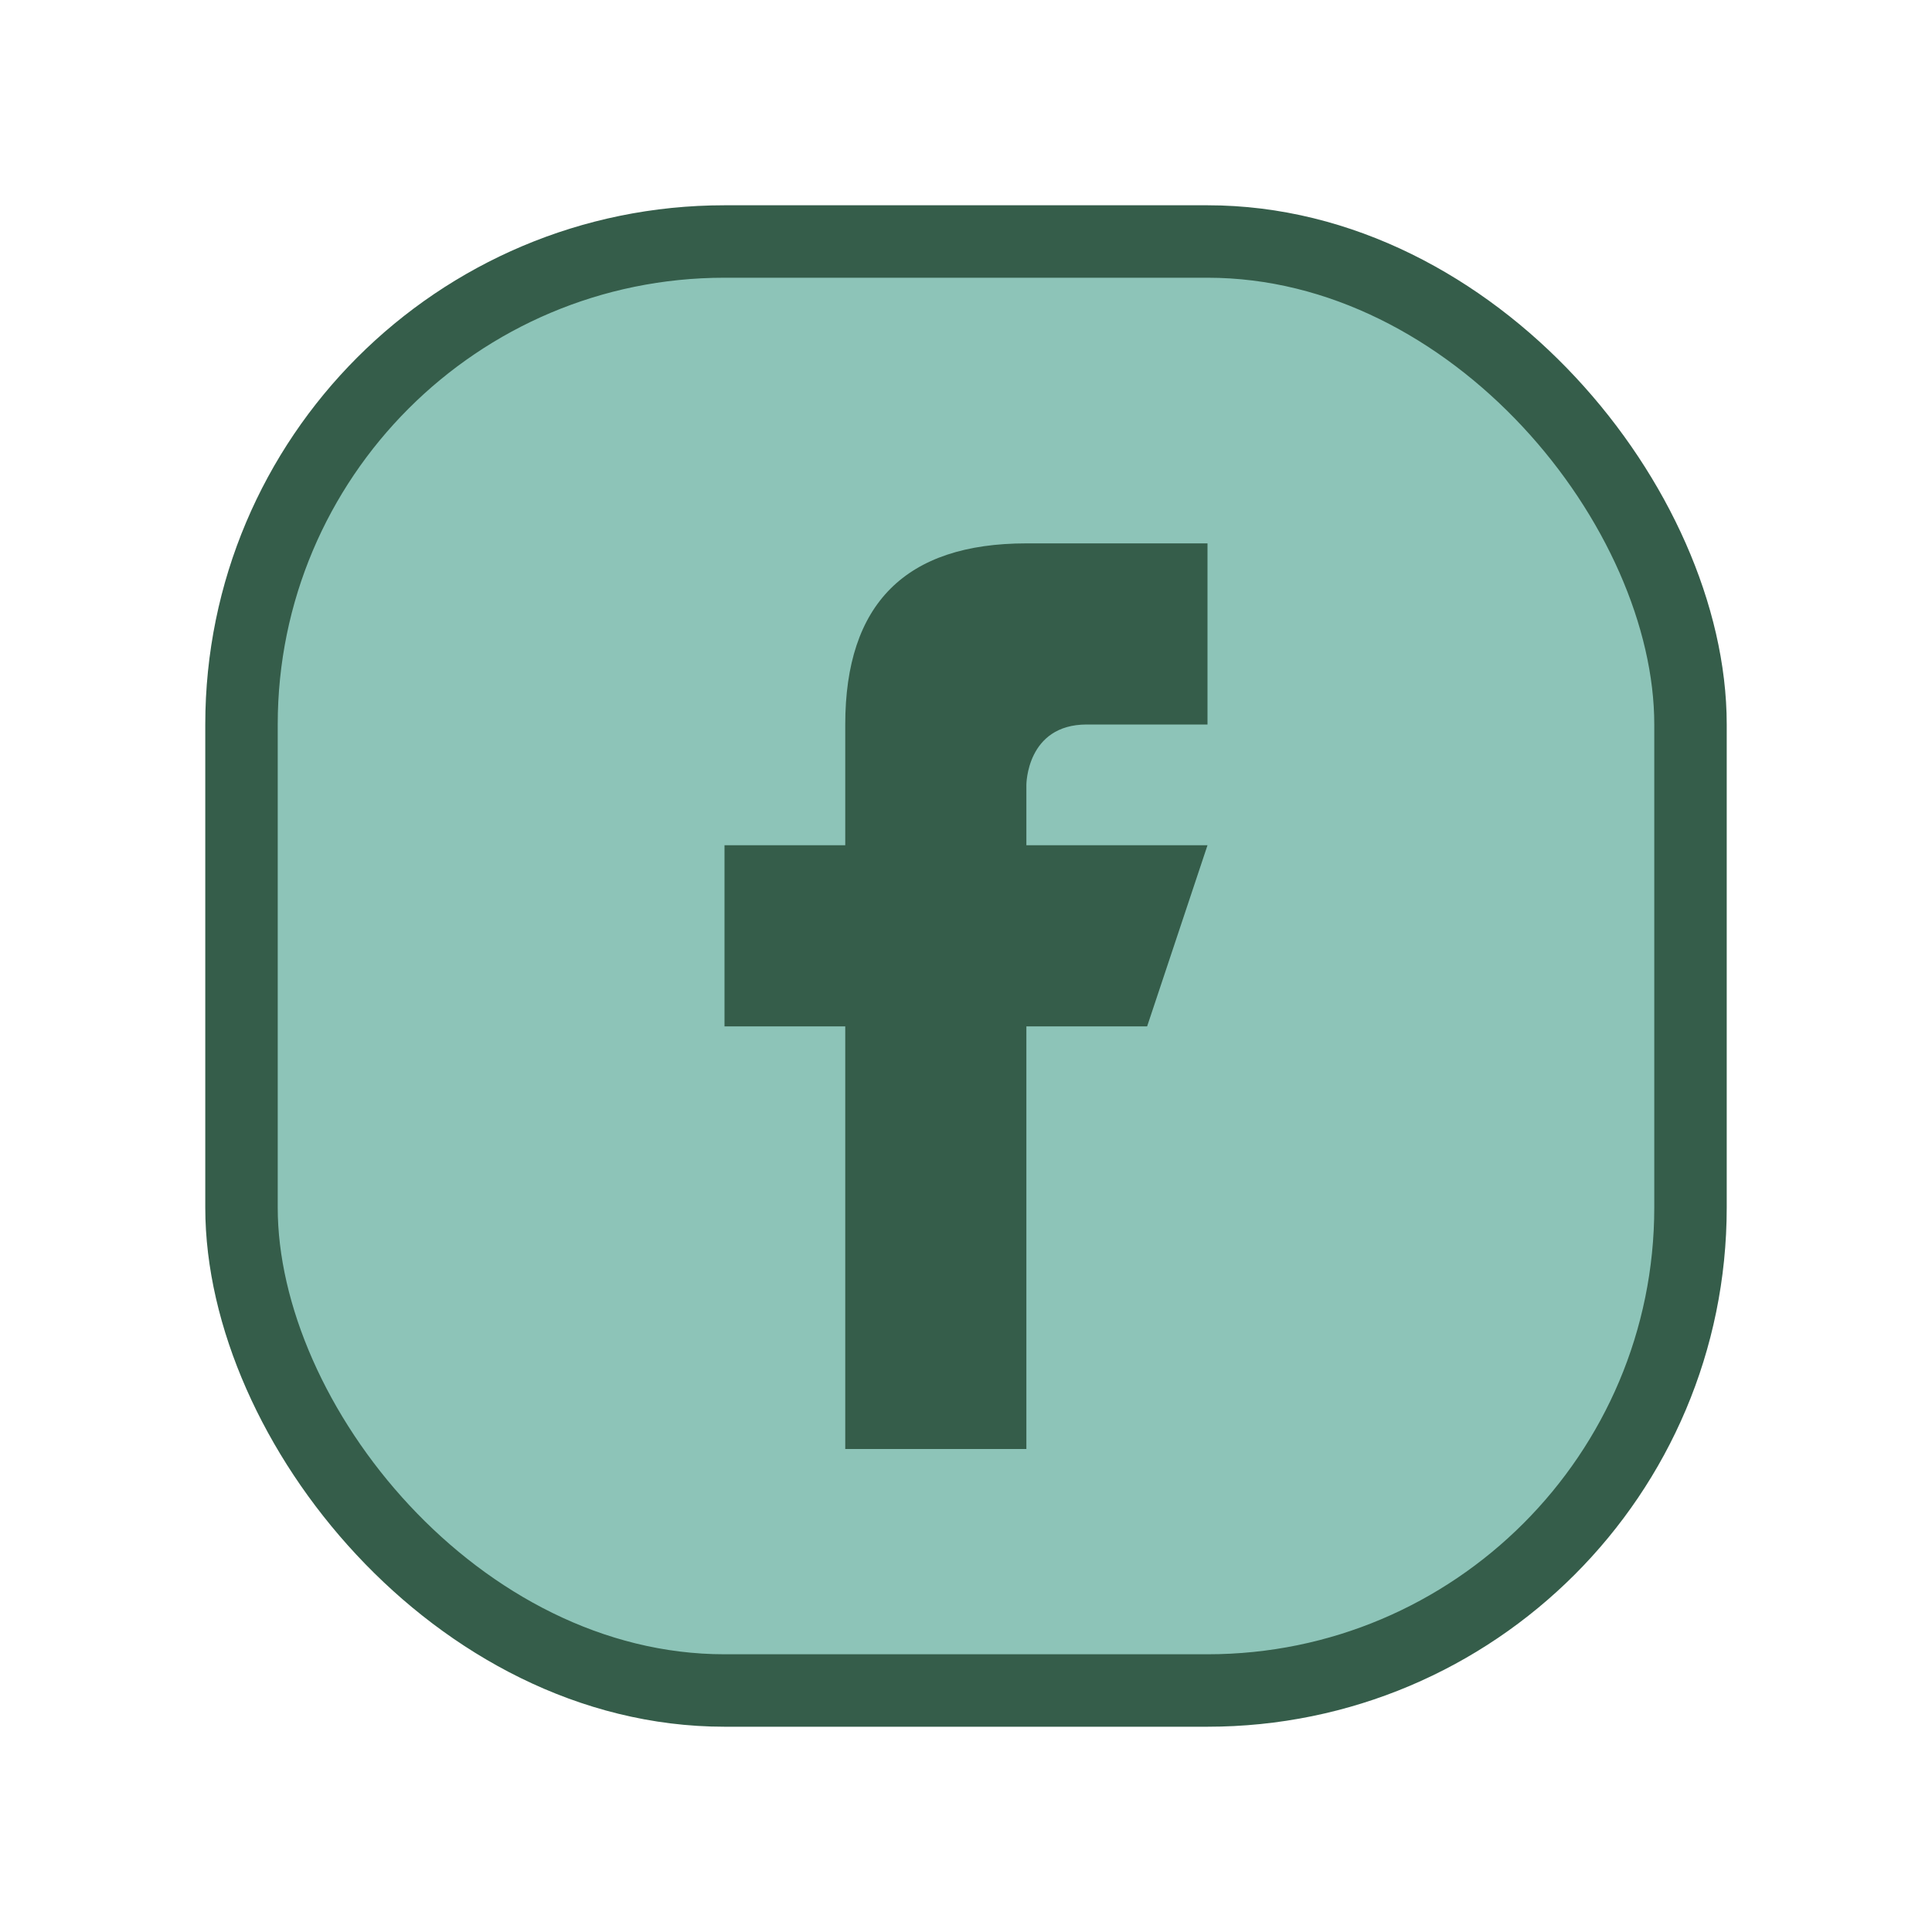
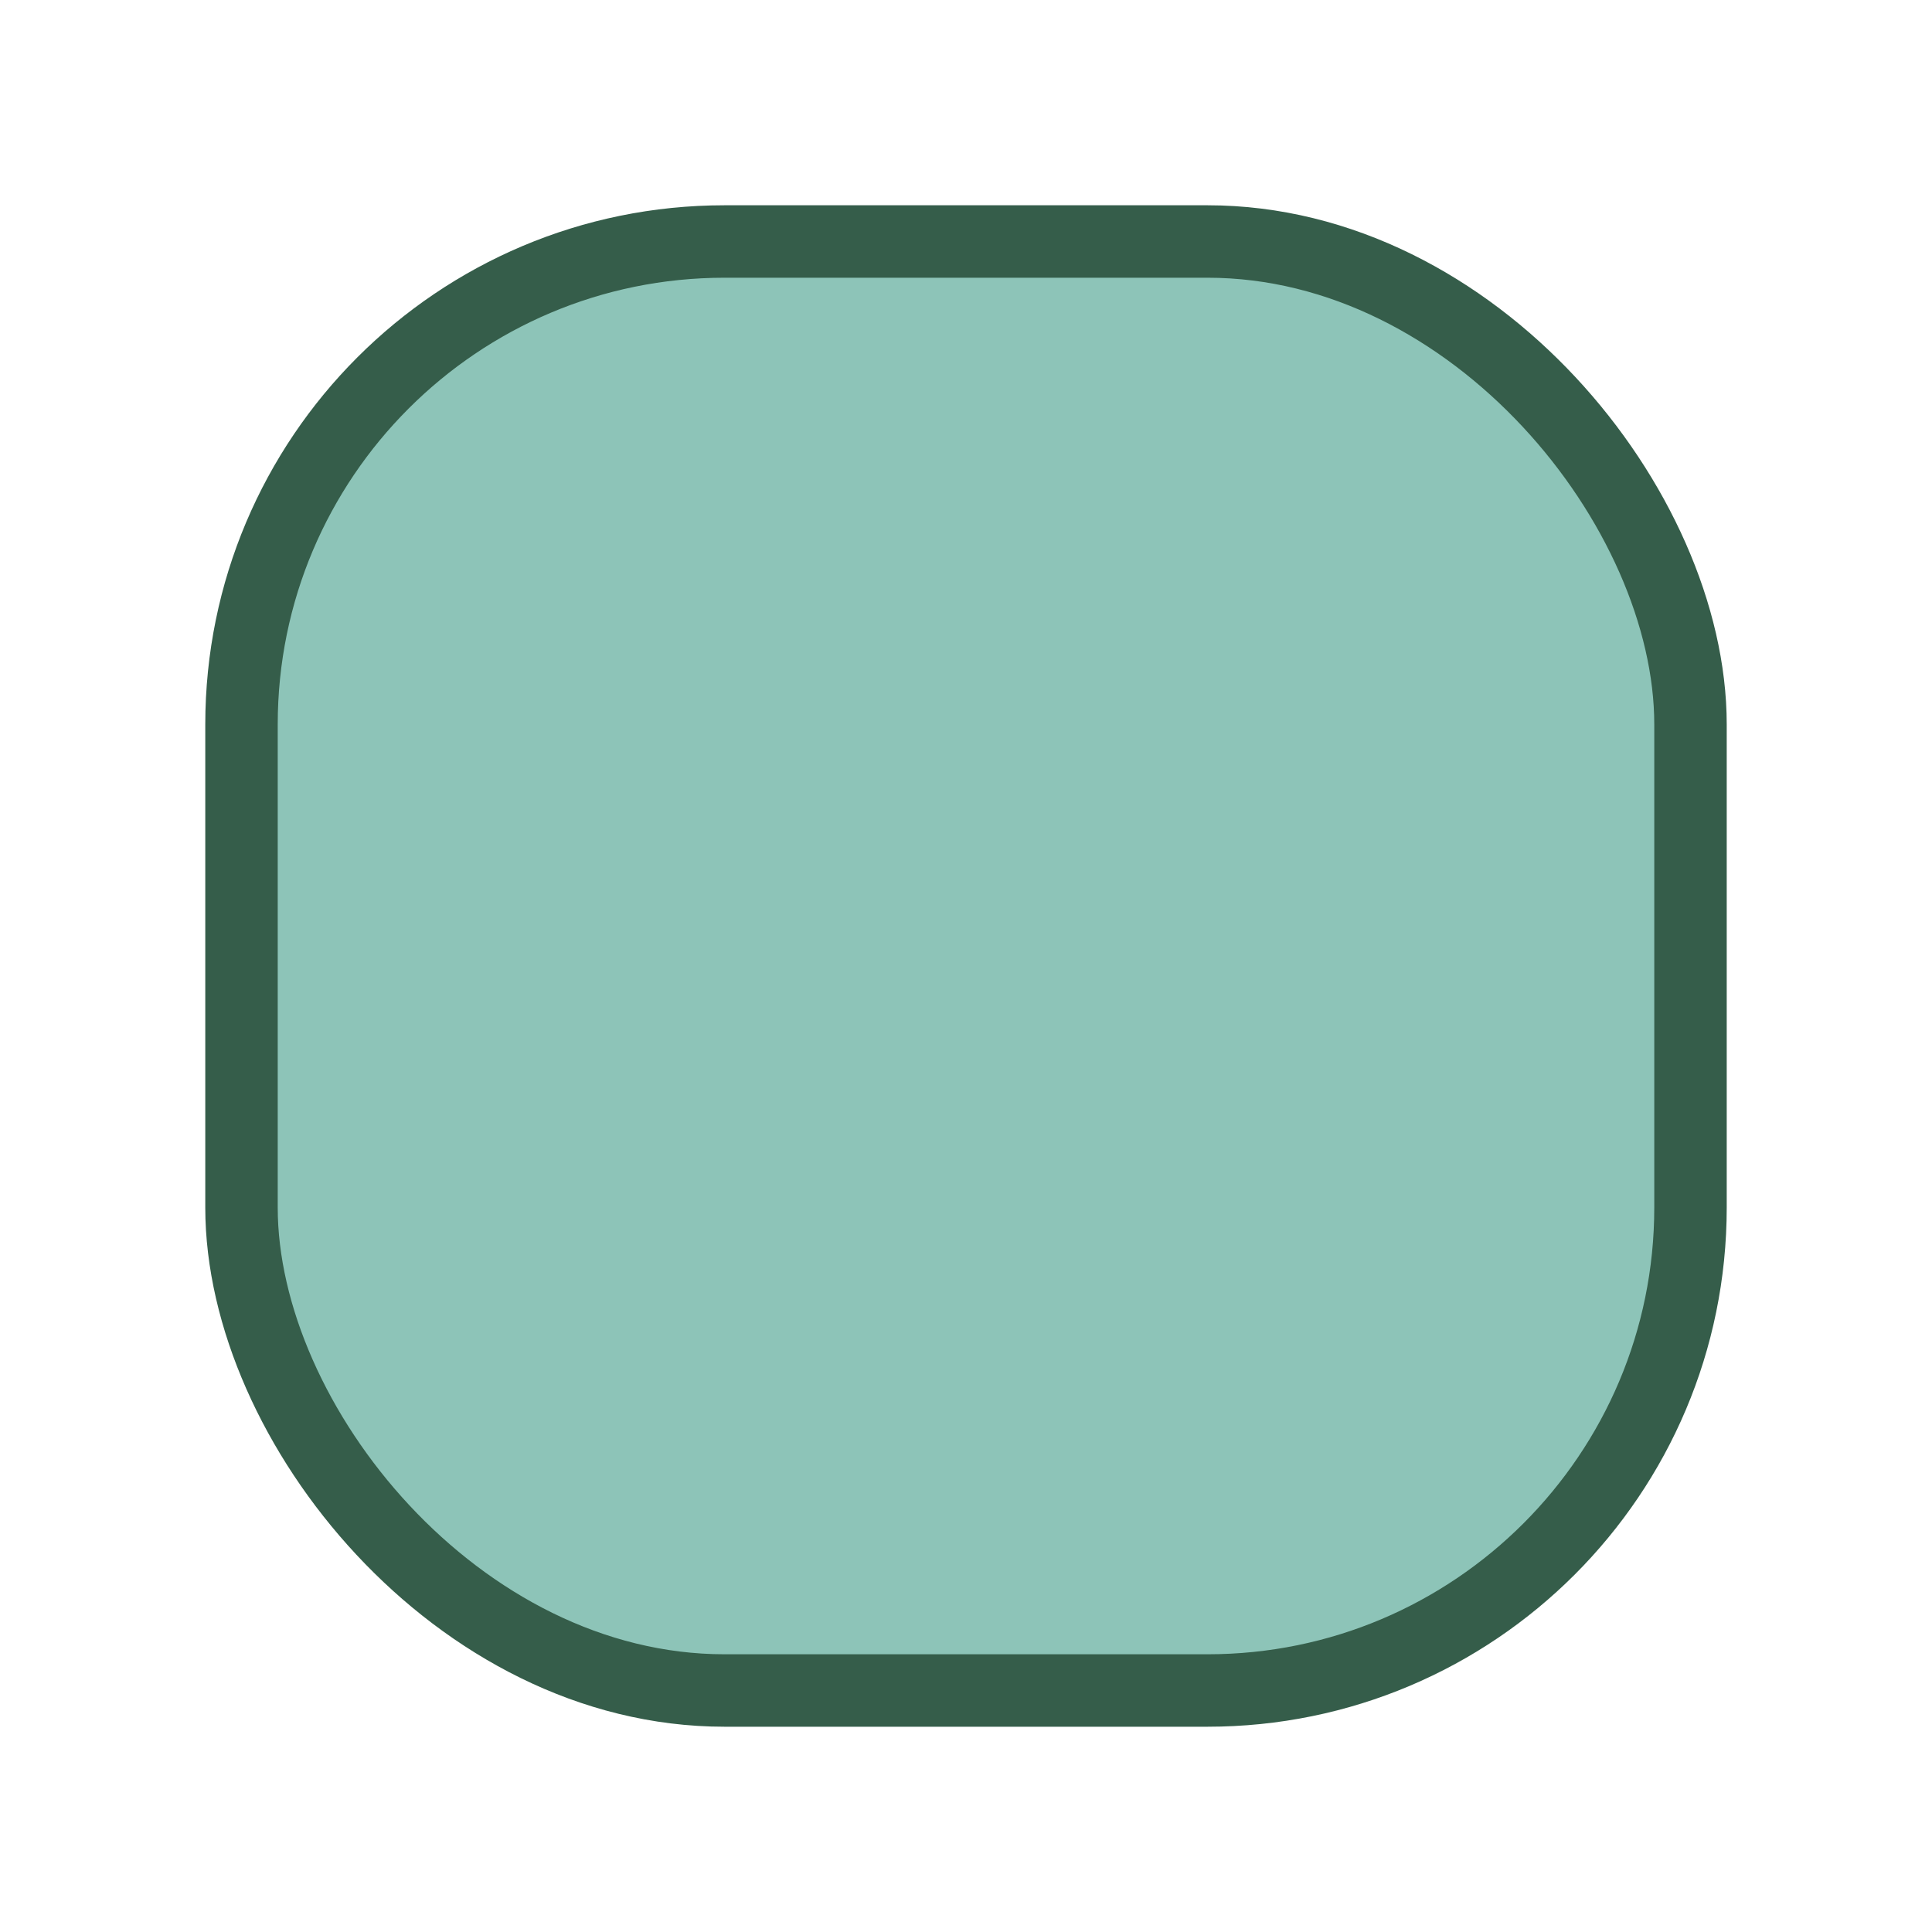
<svg xmlns="http://www.w3.org/2000/svg" width="32" height="32" viewBox="0 0 32 32">
  <rect x="4" y="4" width="24" height="24" rx="8" fill="#8DC4B8" stroke="#355D4A" stroke-width="1.2" />
-   <path d="M20 17h-3v7h-3v-7h-2v-3h2v-2c0-2 1-3 3-3h3v3h-2c-1 0-1 1-1 1v1h3l-1 3Z" fill="#355D4A" />
</svg>